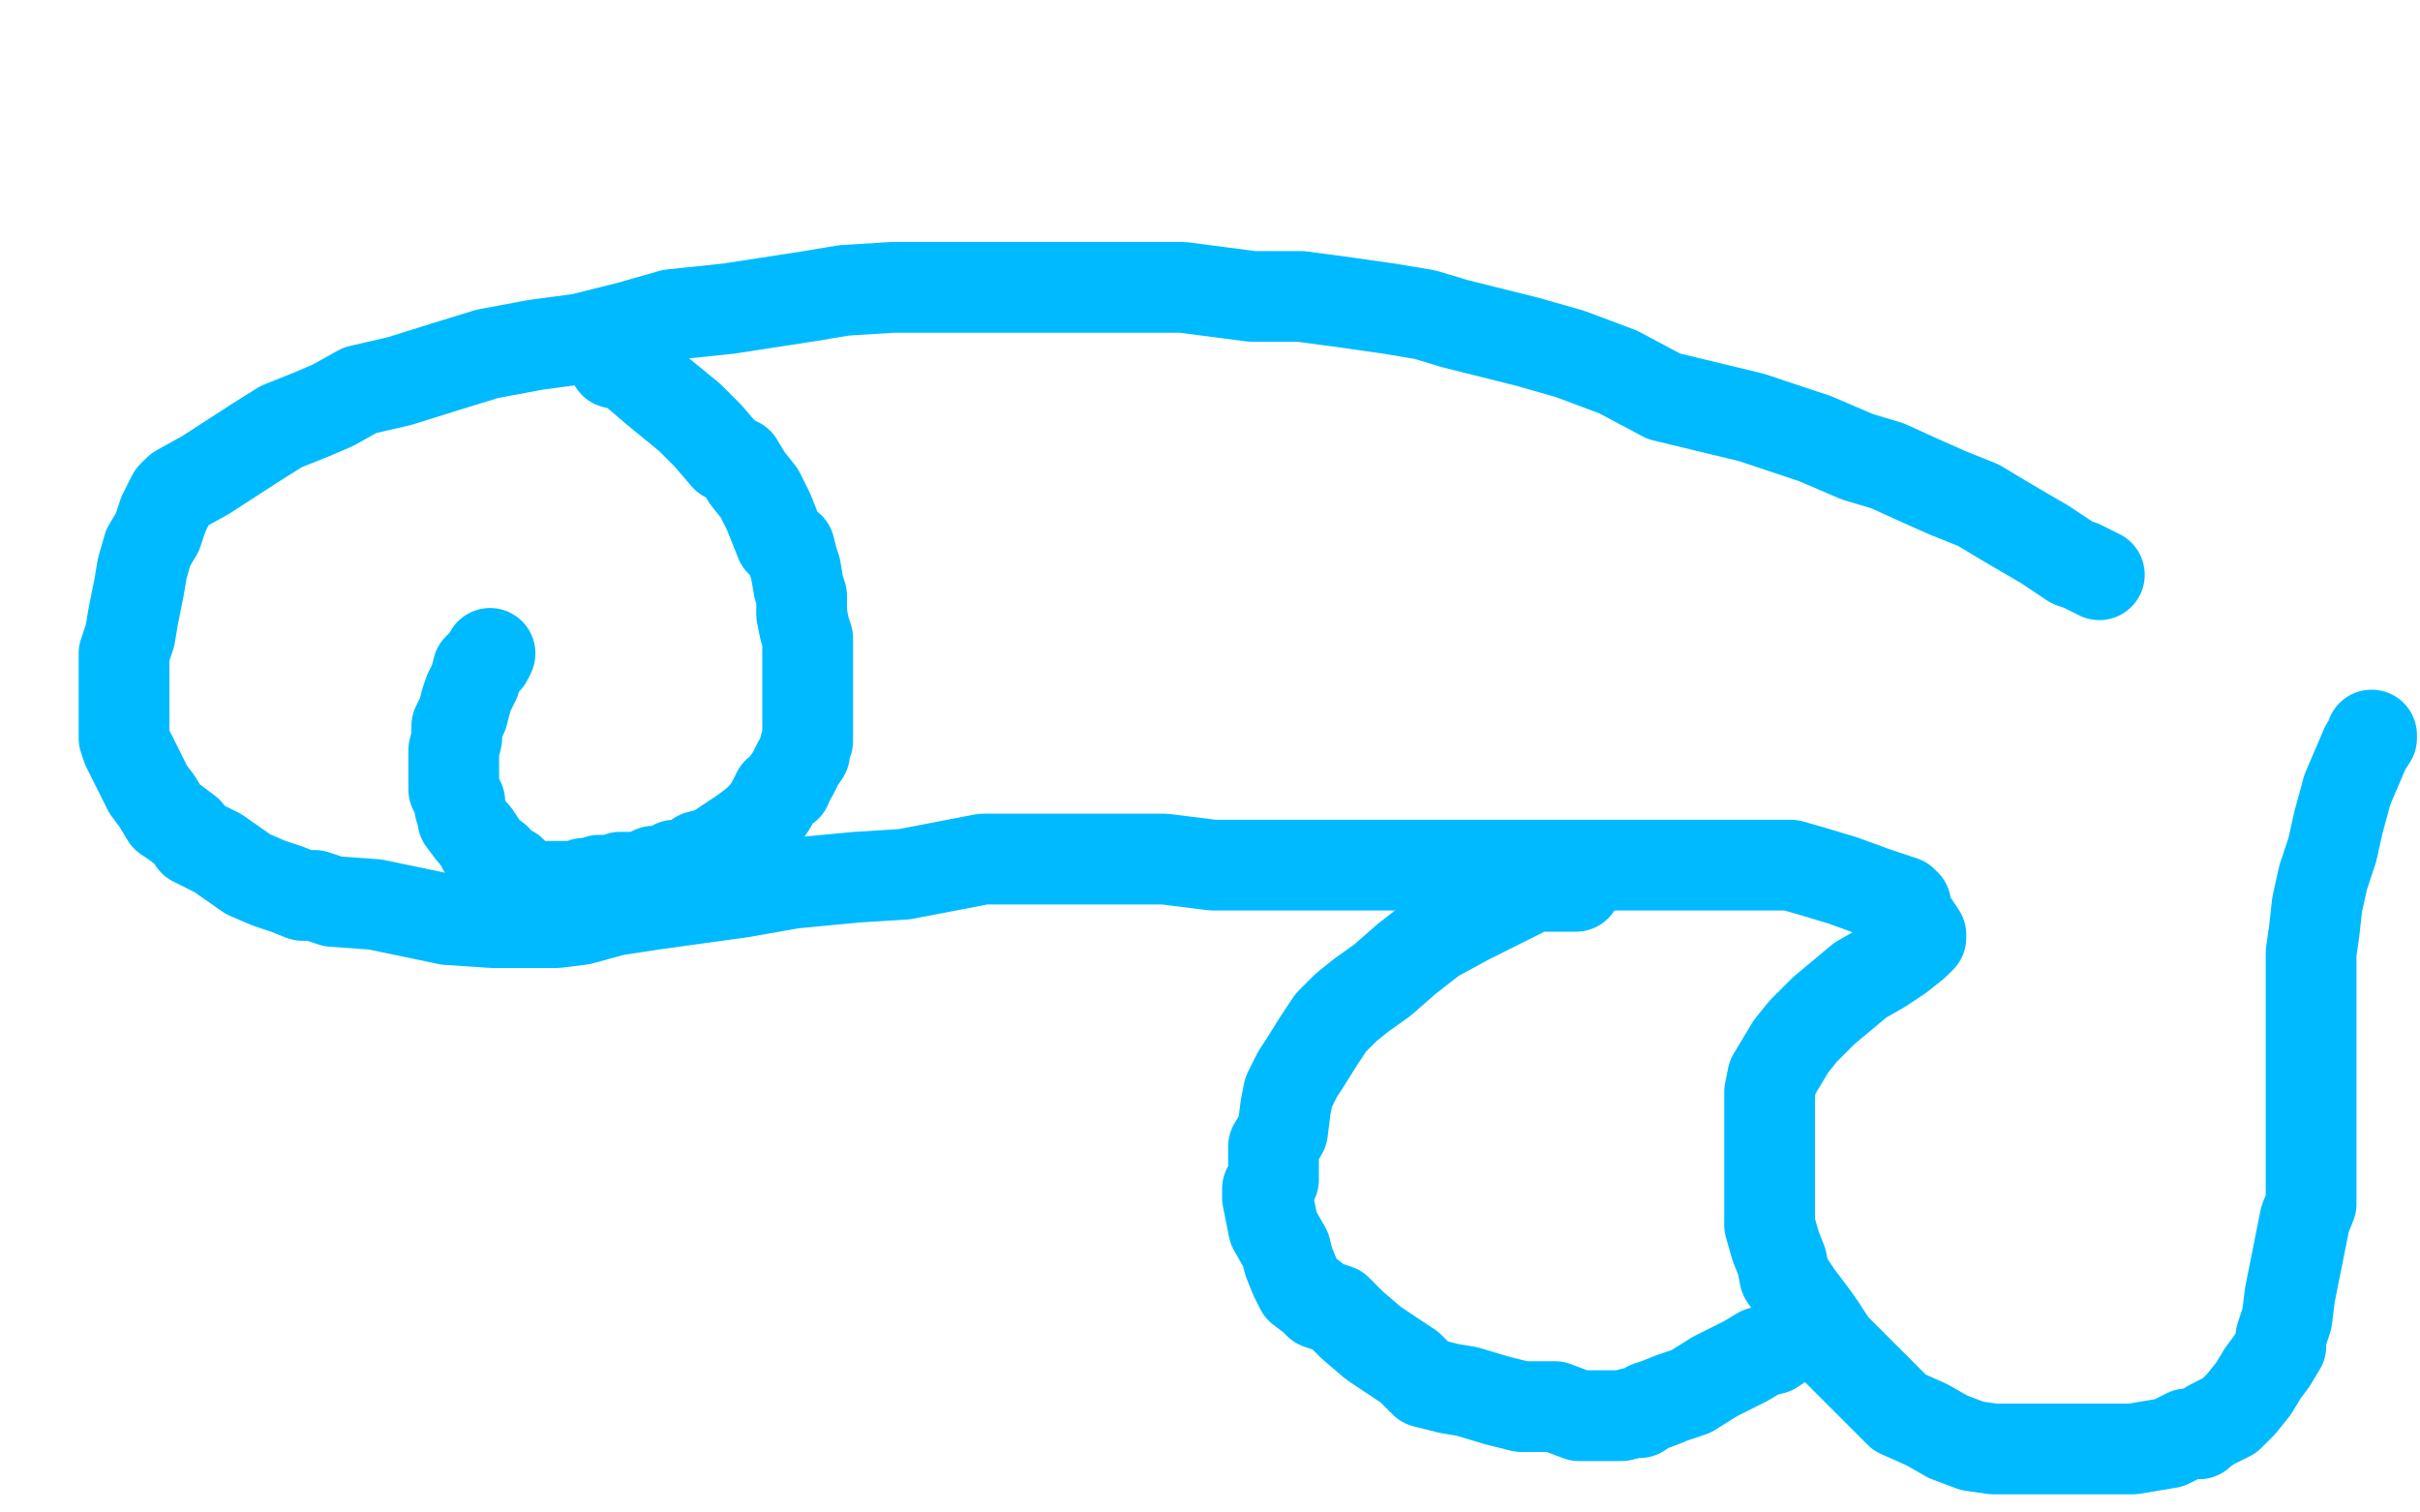
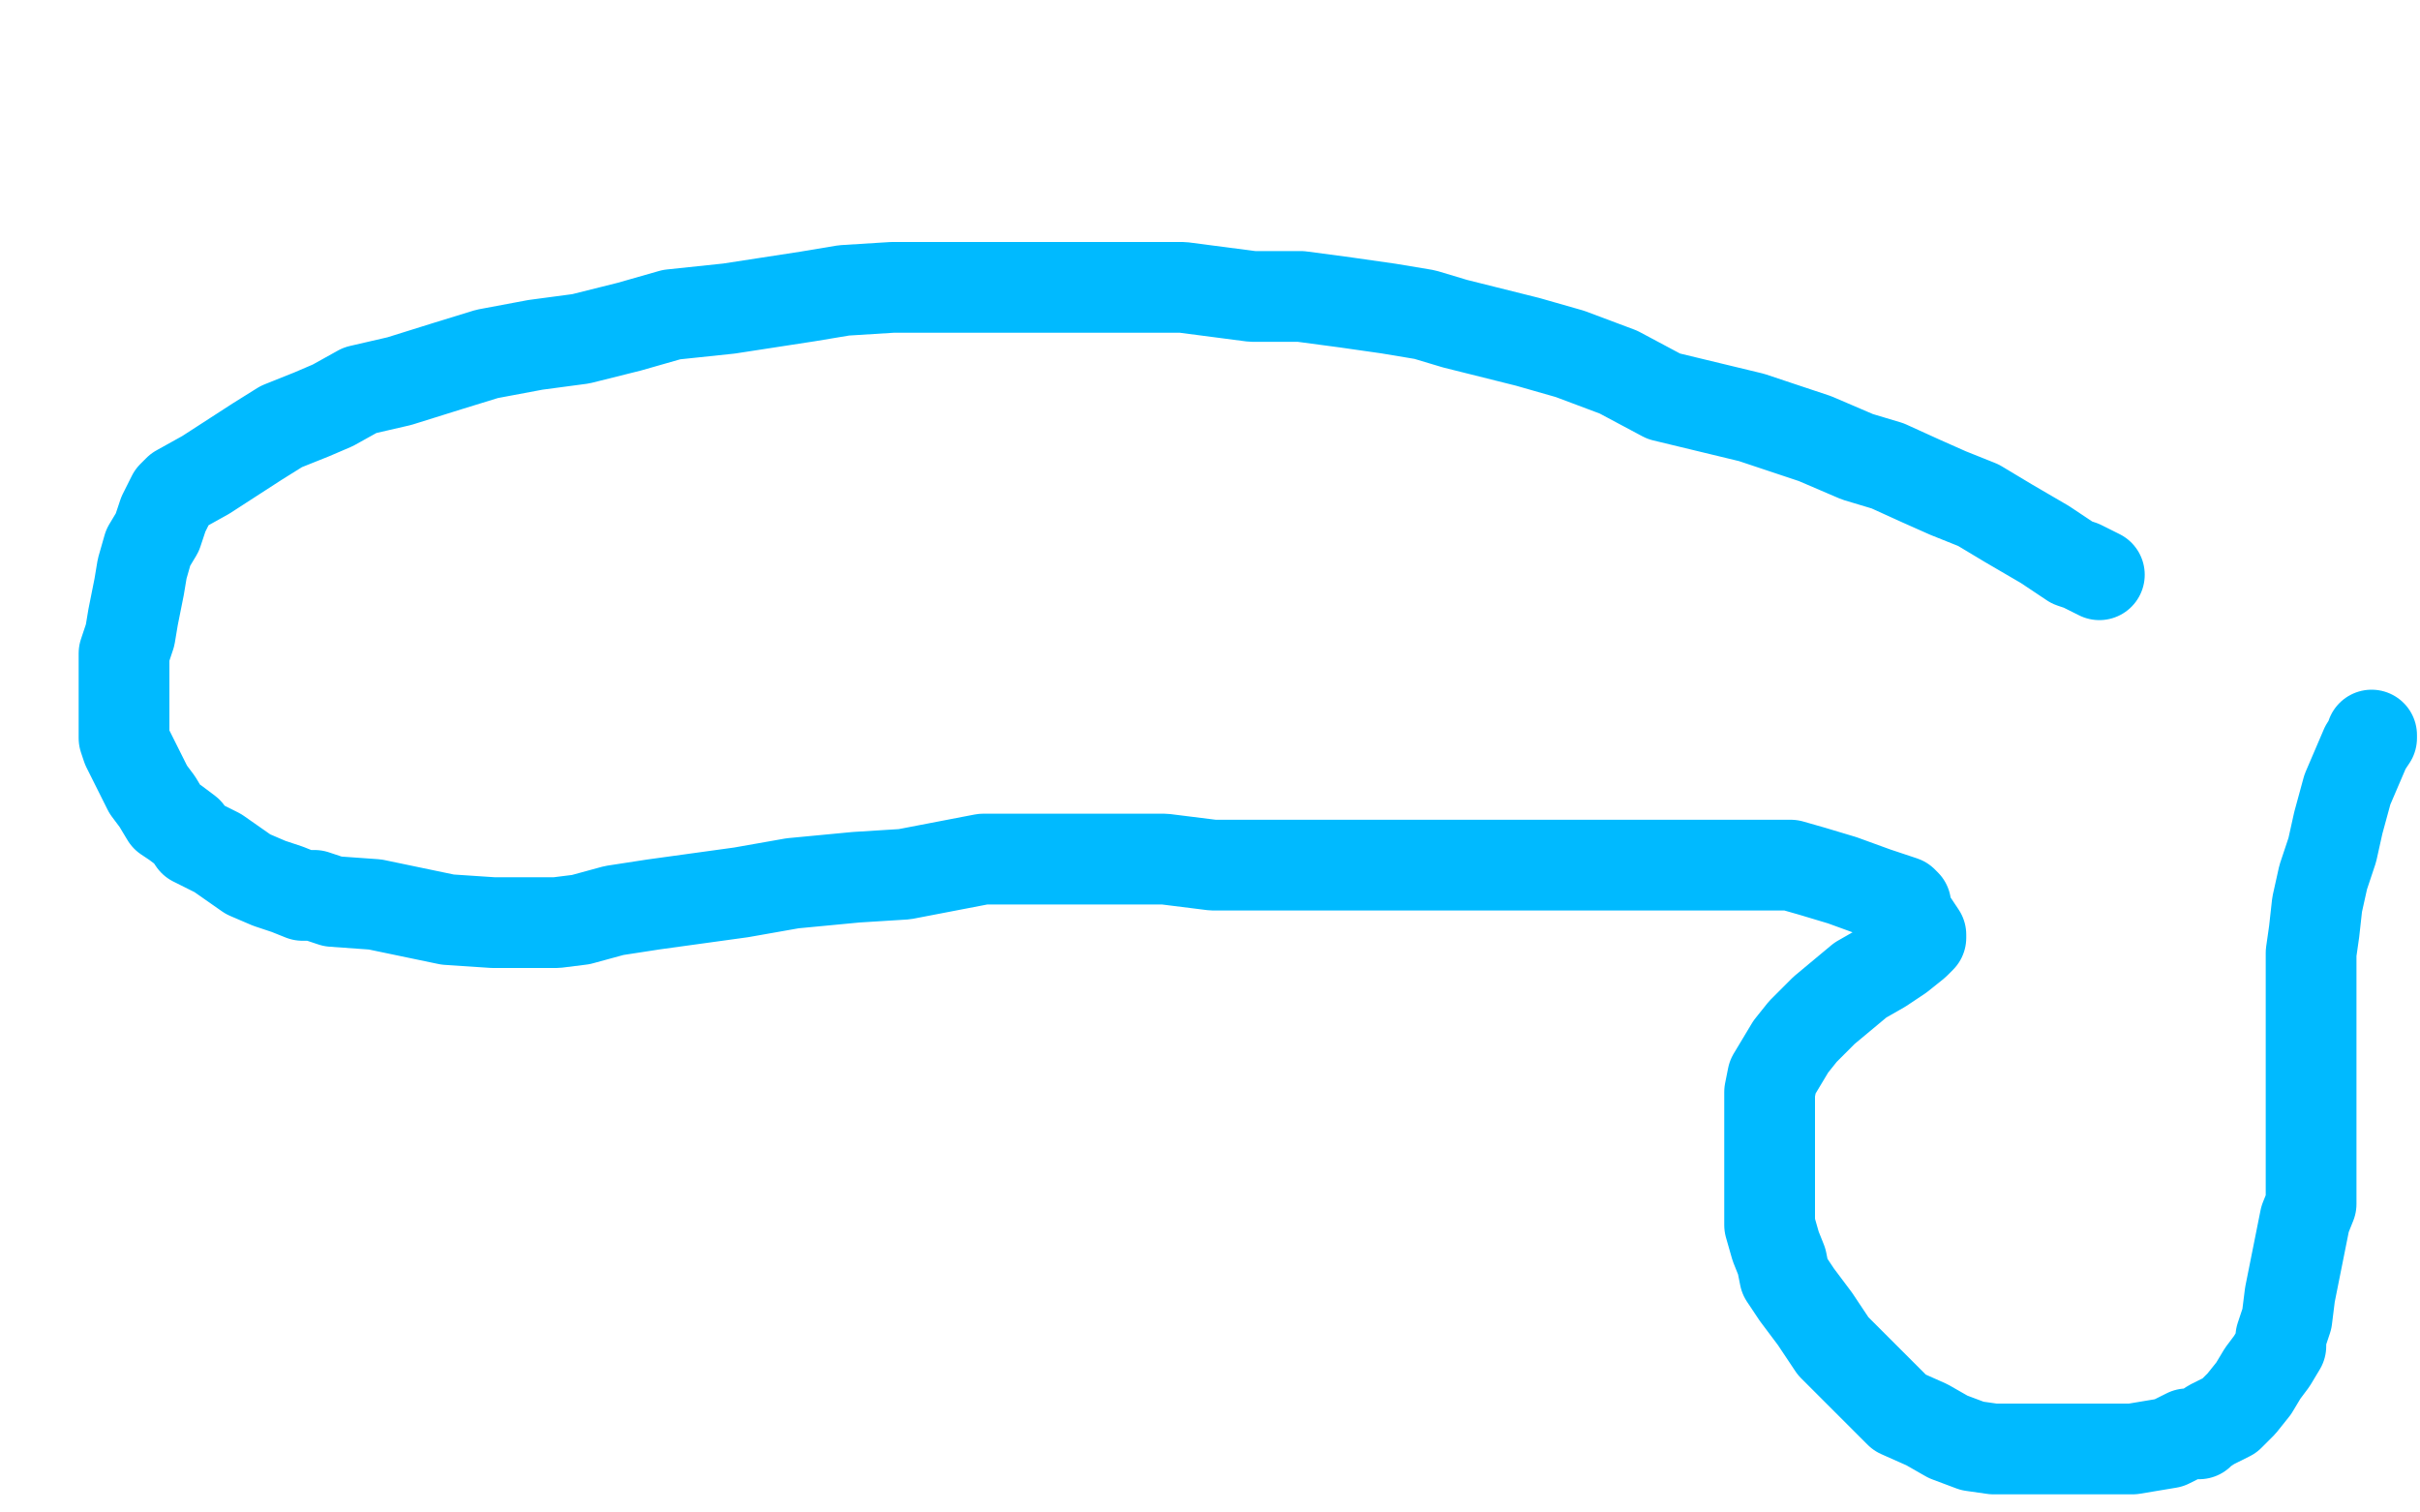
<svg xmlns="http://www.w3.org/2000/svg" width="800" height="500" version="1.1" style="stroke-antialiasing: false">
  <desc>This SVG has been created on https://colorillo.com/</desc>
  <rect x="0" y="0" width="800" height="500" style="fill: rgb(255,255,255); stroke-width:0" />
  <polyline points="694,190 688,187 688,187 685,186 685,186 676,180 676,180 664,173 664,173 654,167 654,167 644,163 644,163 635,159 635,159 624,154 614,151 600,145 579,138 550,131 535,123 519,117 505,113 493,110 481,107 471,104 459,102 445,100 430,98 414,98 391,95 381,95 376,95 369,95 359,95 347,95 326,95 311,95 295,95 279,96 267,98 241,102 222,104 208,108 192,112 177,114 161,117 148,121 132,126 119,129 110,134 103,137 93,141 85,146 68,157 59,162 57,164 56,166 55,168 54,170 52,176 49,181 47,188 46,194 45,199 44,204 43,210 41,216 41,223 41,230 41,234 41,239 41,244 42,247 44,251 46,255 49,261 52,265 55,270 58,272 62,275 64,278 72,282 82,289 89,292 95,294 100,296 104,296 110,298 124,299 148,304 163,305 175,305 184,305 192,304 203,301 216,299 245,295 262,292 283,290 299,289 325,284 343,284 358,284 373,284 385,284 401,286 424,286 455,286 488,286 518,286 550,286 567,286 584,286 592,286 599,288 609,291 620,295 626,297 629,298 630,299 630,300 630,301 631,303 633,306 635,309 635,310 633,312 628,316 622,320 615,324 603,334 596,341 592,346 589,351 586,356 585,361 585,368 585,376 585,386 585,395 585,405 587,412 589,417 590,422 594,428 600,436 606,445 612,451 621,460 628,467 637,471 644,475 652,478 659,479 662,479 666,479 674,479 683,479 692,479 705,479 717,477 723,474 727,474 728,473 731,471 737,468 741,464 745,459 748,454 751,450 754,445 754,442 756,436 757,428 759,418 761,408 762,403 764,398 764,393 764,387 764,381 764,361 764,347 764,331 764,325 764,315 765,308 766,299 768,290 771,281 773,272 776,261 779,254 782,247 784,244 784,243" style="fill: none; stroke: #00baff; stroke-width: 30; stroke-linejoin: round; stroke-linecap: round; stroke-antialiasing: false; stroke-antialias: 0; opacity: 1.0" />
-   <polyline points="521,293 518,293 518,293 517,293 517,293 512,293 512,293 507,293 507,293 501,296 501,296 493,300 493,300 485,304 485,304 474,310 465,317 457,324 450,329 445,333 440,338 436,344 431,352 429,355 426,361 425,366 424,374 421,379 421,385 421,390 419,393 419,396 420,401 421,406 425,413 426,417 428,422 430,426 434,429 436,431 439,432 442,433 444,435 447,438 454,444 466,452 471,457 475,458 479,459 485,460 495,463 503,465 514,465 522,468 529,468 536,468 540,467 542,467 545,465 548,464 553,462 559,460 567,455 577,450 582,447 586,446 589,444 593,442 594,441 595,441 596,440 598,440 600,440 601,439 602,439" style="fill: none; stroke: #00baff; stroke-width: 30; stroke-linejoin: round; stroke-linecap: round; stroke-antialiasing: false; stroke-antialias: 0; opacity: 1.0" />
-   <polyline points="203,120 207,121 207,121 210,123 210,123 217,129 217,129 228,138 228,138 234,144 234,144 240,151 240,151 244,153 244,153 247,158 251,163 254,169 256,174 258,179 261,181 262,185 263,188 264,194 265,197 265,201 265,203 266,208 267,211 267,214 267,216 267,217 267,221 267,224 267,227 267,230 267,232 267,234 267,236 267,240 267,242 267,243 267,245 266,247 266,249 264,252 262,256 260,259 260,260 257,262 255,266 253,269 250,272 246,275 243,277 240,279 237,281 235,282 231,283 229,285 226,286 223,286 220,288 218,288 216,288 214,289 211,290 205,290 202,291 198,291 196,292 194,292 193,292 192,293 190,293 188,293 185,293 183,293 182,293 181,293 179,293 178,293 177,293 176,293 175,293 174,292 172,292 171,290 169,288 167,288 166,286 165,286 164,284 160,281 159,279 157,276 156,275 153,271 153,270 152,267 152,265 151,263 150,261 150,259 150,257 150,255 150,253 150,252 150,250 150,248 151,244 151,240 153,236 154,232 155,229 157,225 158,221 161,218 162,216" style="fill: none; stroke: #00baff; stroke-width: 30; stroke-linejoin: round; stroke-linecap: round; stroke-antialiasing: false; stroke-antialias: 0; opacity: 1.0" />
</svg>